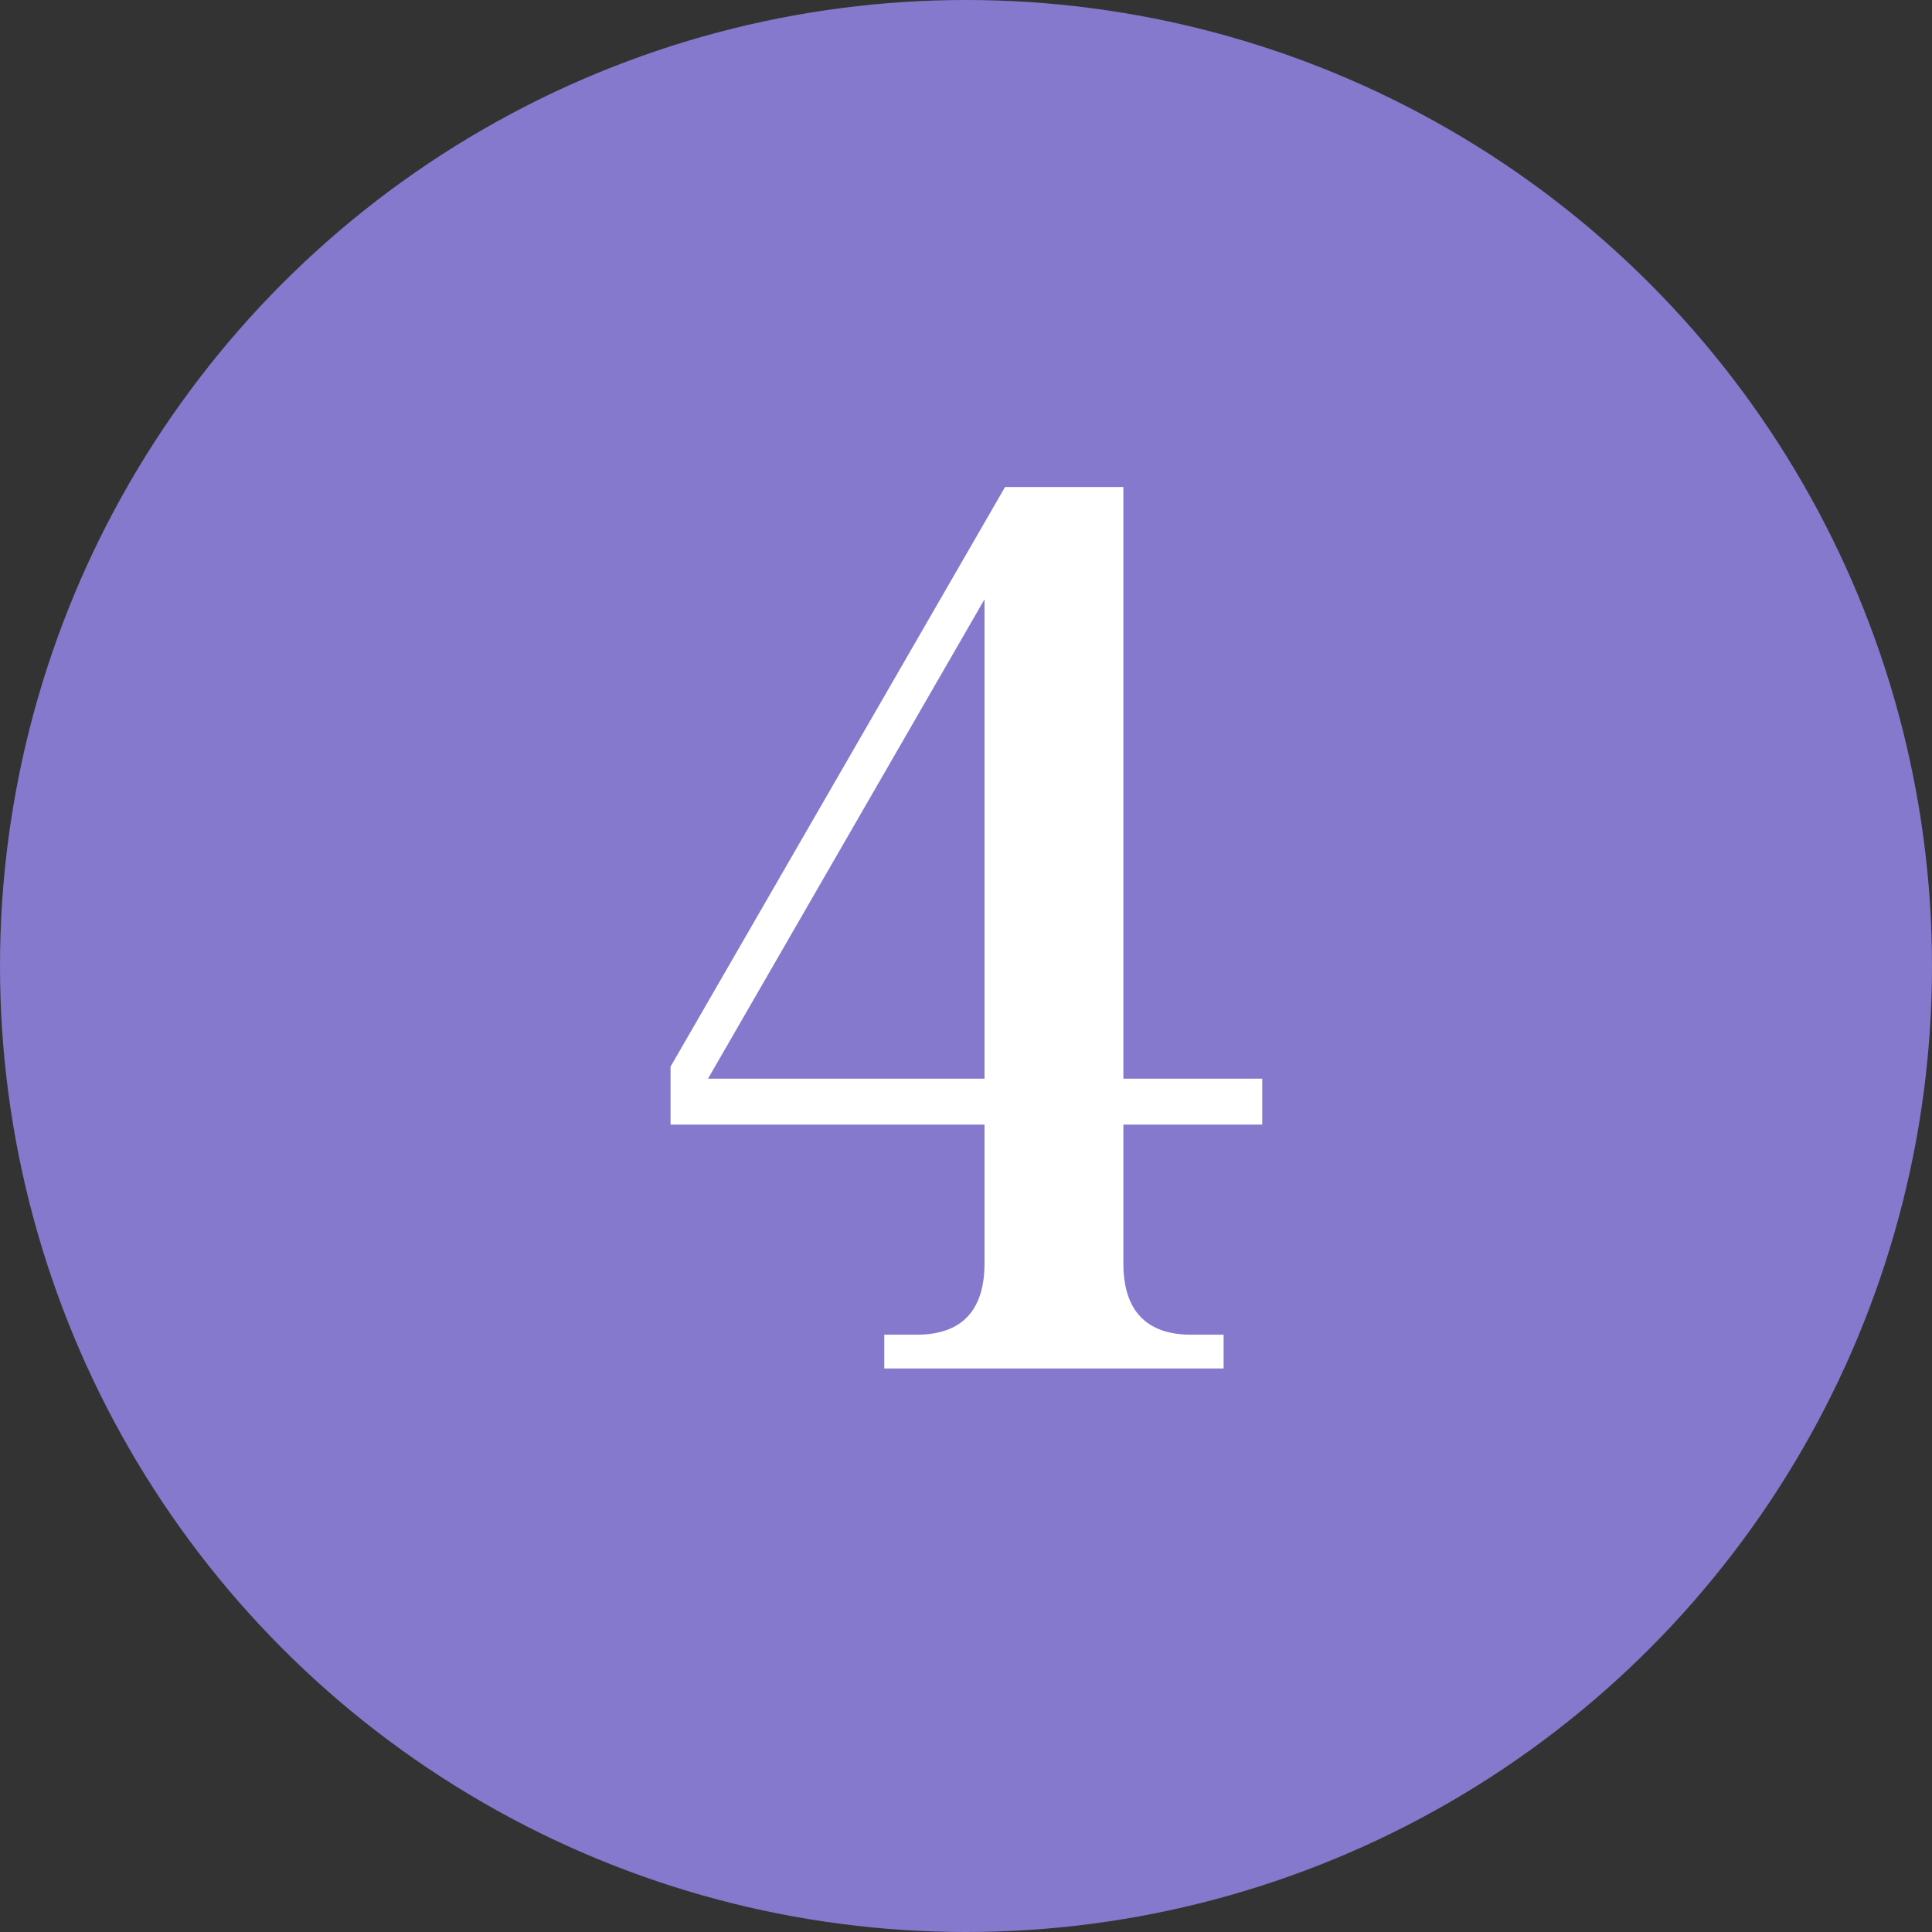
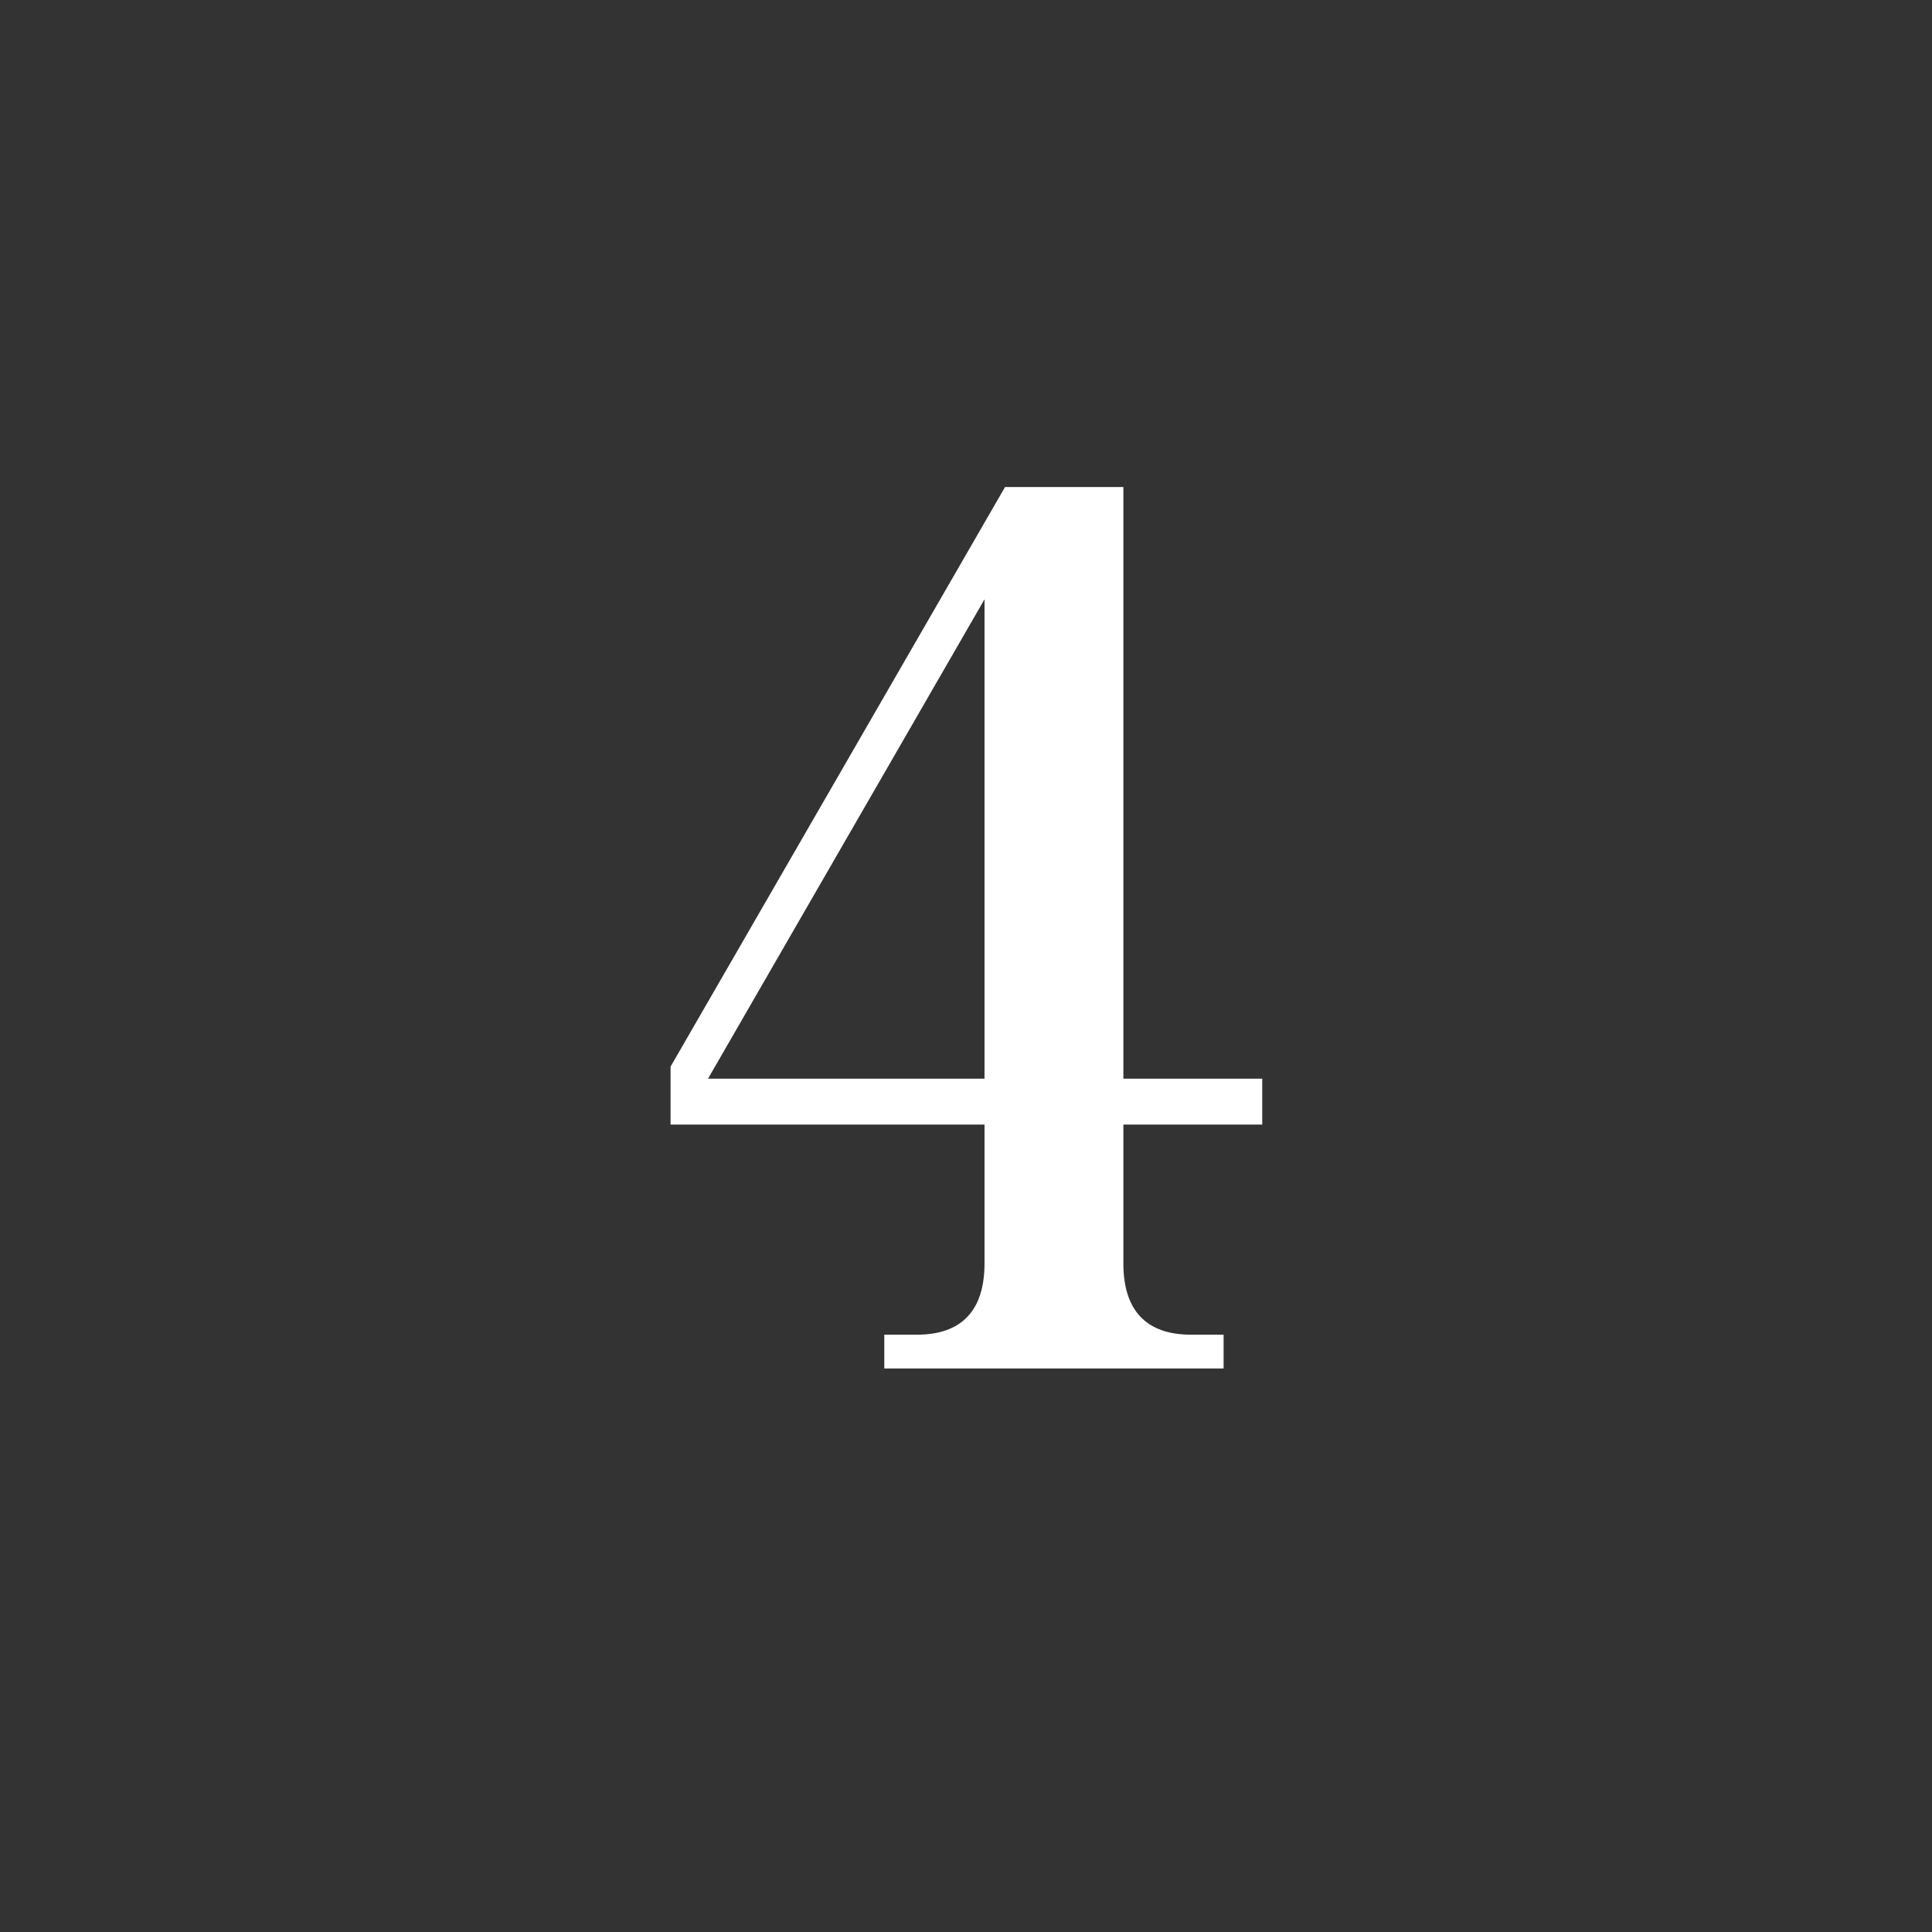
<svg xmlns="http://www.w3.org/2000/svg" width="48" height="48" fill="none" viewBox="0 0 48 48">
  <rect x="0" y="0" width="48" height="48" fill="#333333" stroke="none" />
-   <circle cx="24" cy="24" r="24" fill="#8479CD" />
  <path fill="#fff" d="M31.36 27.94h-3.45v3.45c0 1.17.57 1.77 1.68 1.77h.81V34h-8.43v-.84h.81c1.11 0 1.68-.6 1.68-1.77v-3.45h-7.8V26.5l8.31-14.4h2.94v14.7h3.45v1.14Zm-6.9-1.14V14.89L17.59 26.8h6.87Z" />
</svg>